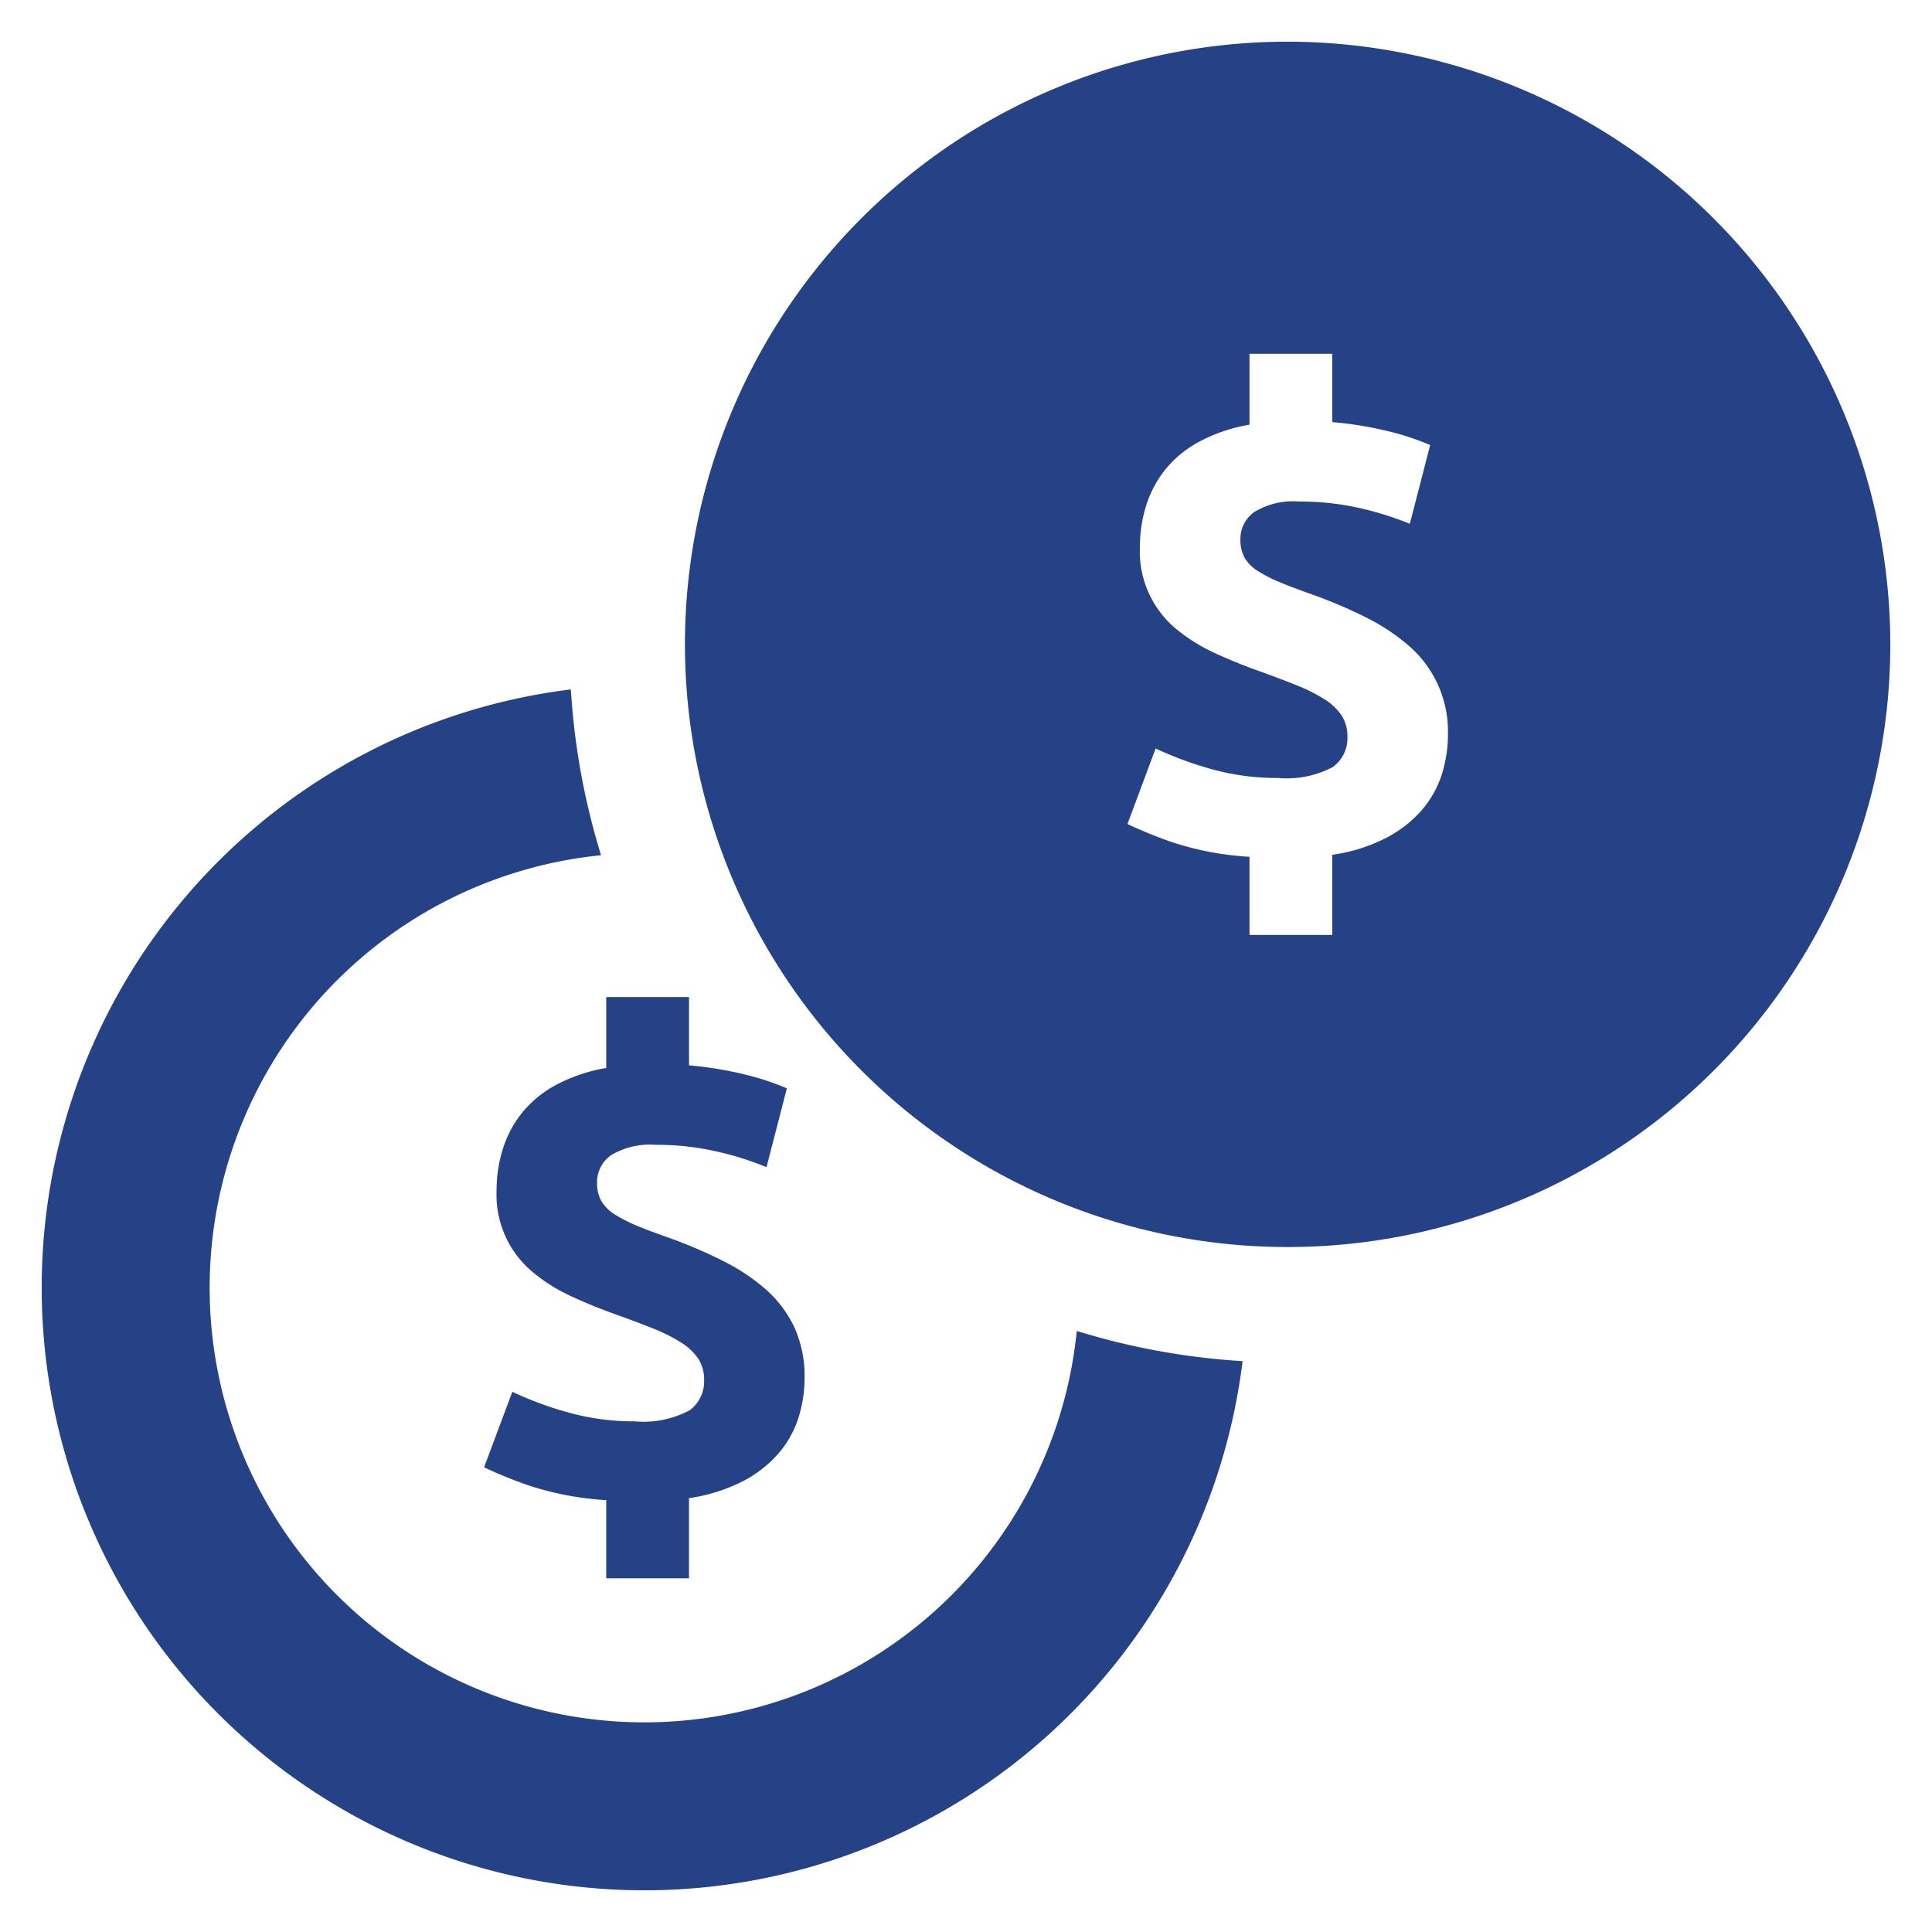
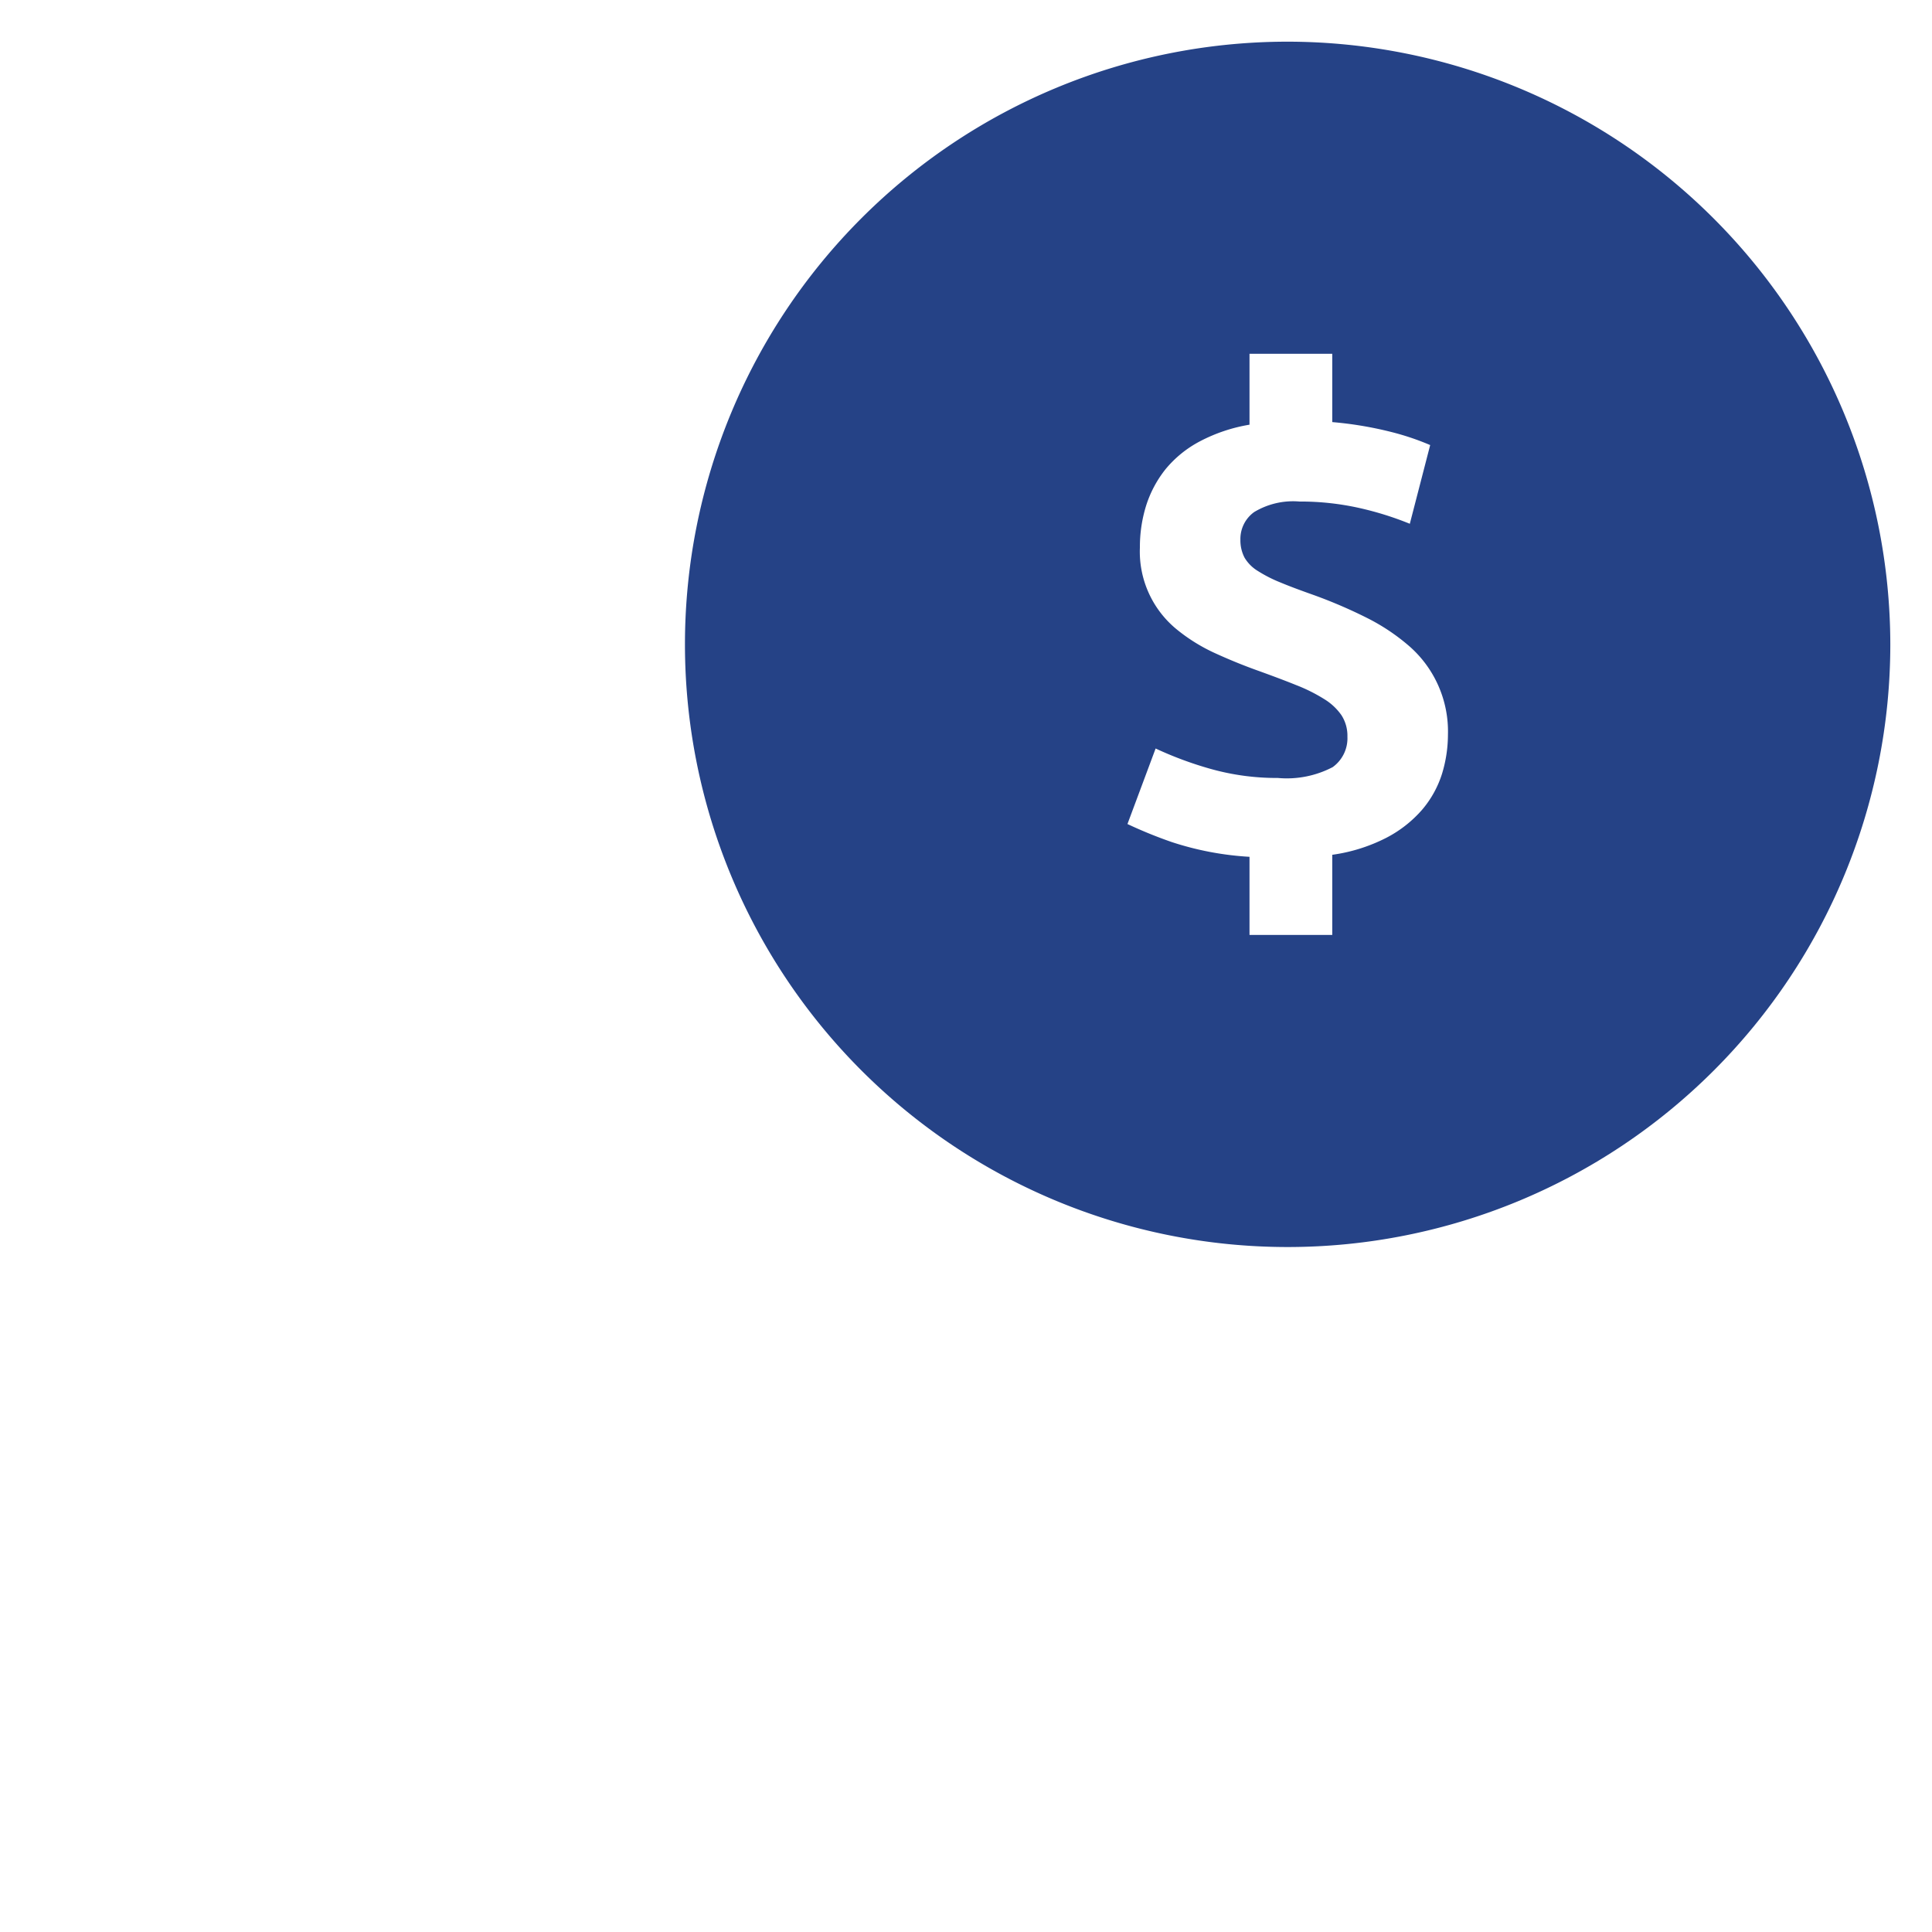
<svg xmlns="http://www.w3.org/2000/svg" id="Layer_1" data-name="Layer 1" viewBox="0 0 128 128">
  <defs>
    <style>.cls-1{fill:#254286;}.cls-2{fill:#254286;}</style>
  </defs>
  <title>b</title>
-   <path class="cls-1" d="M50.761,85.448a13.258,13.258,0,0,0-2.828-1.893,32.172,32.172,0,0,0-3.546-1.526q-1.262-.437-2.154-.807a9.581,9.581,0,0,1-1.501-.762,2.605,2.605,0,0,1-.892-.892,2.386,2.386,0,0,1-.283-1.196,2.19,2.19,0,0,1,.914-1.828,5.032,5.032,0,0,1,3.002-.696,17.751,17.751,0,0,1,3.981.435,20.142,20.142,0,0,1,3.329,1.044l1.349-5.221a17.241,17.241,0,0,0-2.589-.87,24.459,24.459,0,0,0-3.894-.653v-4.525H40.166v4.699a10.958,10.958,0,0,0-3.307,1.11,7.387,7.387,0,0,0-2.263,1.849,7.309,7.309,0,0,0-1.284,2.415,9.23,9.23,0,0,0-.413,2.763,6.661,6.661,0,0,0,2.459,5.439,11.305,11.305,0,0,0,2.48,1.545q1.371.631,2.806,1.153,1.479.522,2.611.979a11.252,11.252,0,0,1,1.871.936,3.838,3.838,0,0,1,1.131,1.066,2.492,2.492,0,0,1,.391,1.414,2.363,2.363,0,0,1-.979,2.023,6.53,6.53,0,0,1-3.633.718,15.987,15.987,0,0,1-4.46-.609,22.866,22.866,0,0,1-3.633-1.349l-1.871,5.004a29.655,29.655,0,0,0,2.937,1.196,20.349,20.349,0,0,0,5.156.979v5.178h5.482V99.256a11.488,11.488,0,0,0,3.59-1.131A7.99,7.99,0,0,0,51.609,96.255a6.702,6.702,0,0,0,1.305-2.37,8.816,8.816,0,0,0,.392-2.587,7.805,7.805,0,0,0-.674-3.349A7.718,7.718,0,0,0,50.761,85.448Z" />
-   <path class="cls-1" d="M71.339,88.18A28.796,28.796,0,1,1,39.82,56.661,46.892,46.892,0,0,1,37.821,45.676,39.93,39.93,0,1,0,82.324,90.18,46.893,46.893,0,0,1,71.339,88.18Z" />
  <path class="cls-2" d="M85.309,2.761a39.929,39.929,0,1,0,39.929,39.929A39.975,39.975,0,0,0,85.309,2.761Zm10.229,48.503a6.841,6.841,0,0,1-1.311,2.373,8.027,8.027,0,0,1-2.373,1.866,11.234,11.234,0,0,1-3.588,1.129v5.311H82.783V56.766a20.173,20.173,0,0,1-5.148-.976,29.903,29.903,0,0,1-2.938-1.196l1.866-5.004a24.01,24.01,0,0,0,3.636,1.349,16.141,16.141,0,0,0,4.459.603,6.558,6.558,0,0,0,3.636-.718,2.356,2.356,0,0,0,.976-2.019,2.511,2.511,0,0,0-.392-1.416,3.787,3.787,0,0,0-1.129-1.062,11.005,11.005,0,0,0-1.875-.938c-.756-.306-1.627-.631-2.612-.986-.957-.344-1.885-.727-2.804-1.148a11.614,11.614,0,0,1-2.478-1.541,6.654,6.654,0,0,1-2.459-5.444,9.217,9.217,0,0,1,.411-2.765,7.512,7.512,0,0,1,1.282-2.411,7.409,7.409,0,0,1,2.268-1.847,10.888,10.888,0,0,1,3.301-1.11V23.439h5.483v4.526a24.354,24.354,0,0,1,3.894.651,17.219,17.219,0,0,1,2.593.871l-1.349,5.215a21.107,21.107,0,0,0-3.33-1.043,17.873,17.873,0,0,0-3.98-.431,4.997,4.997,0,0,0-3.005.699,2.193,2.193,0,0,0-.909,1.828,2.482,2.482,0,0,0,.277,1.196,2.581,2.581,0,0,0,.899.89,8.986,8.986,0,0,0,1.493.756c.593.249,1.32.517,2.153.813a32.174,32.174,0,0,1,3.55,1.521A13.53,13.53,0,0,1,93.385,42.825a7.501,7.501,0,0,1,2.545,5.856A8.91,8.91,0,0,1,95.538,51.264Z" />
</svg>